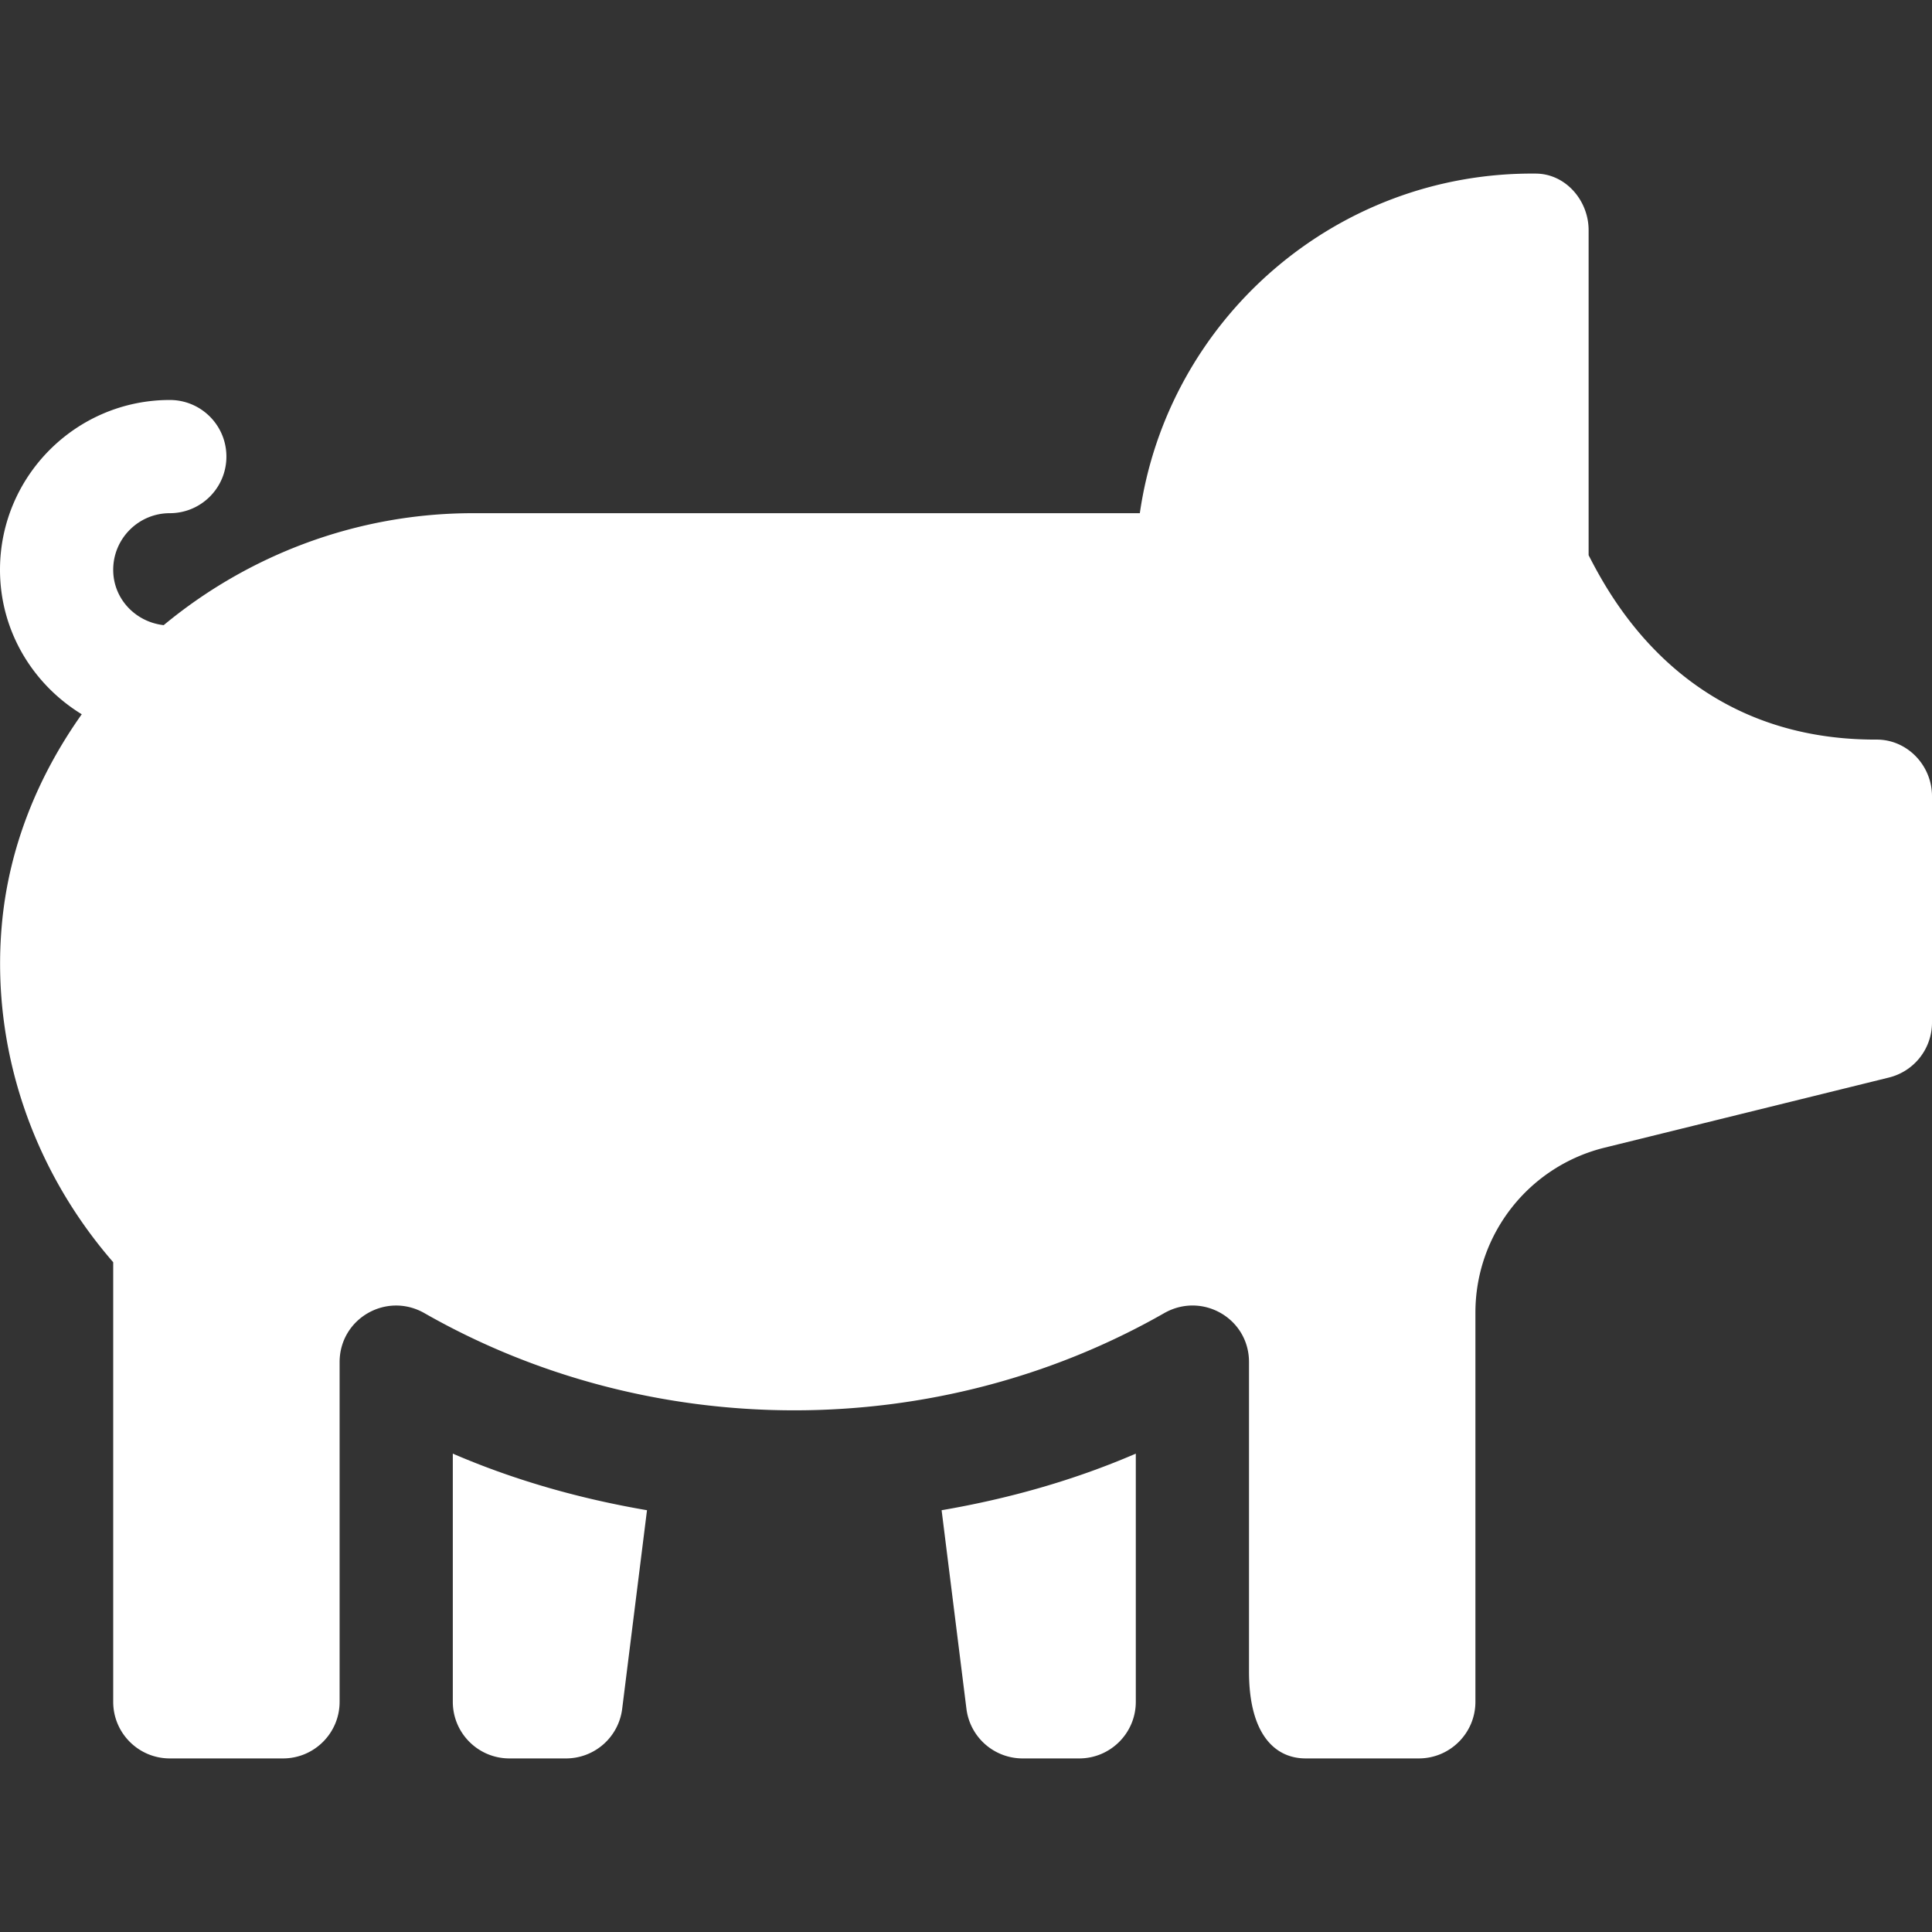
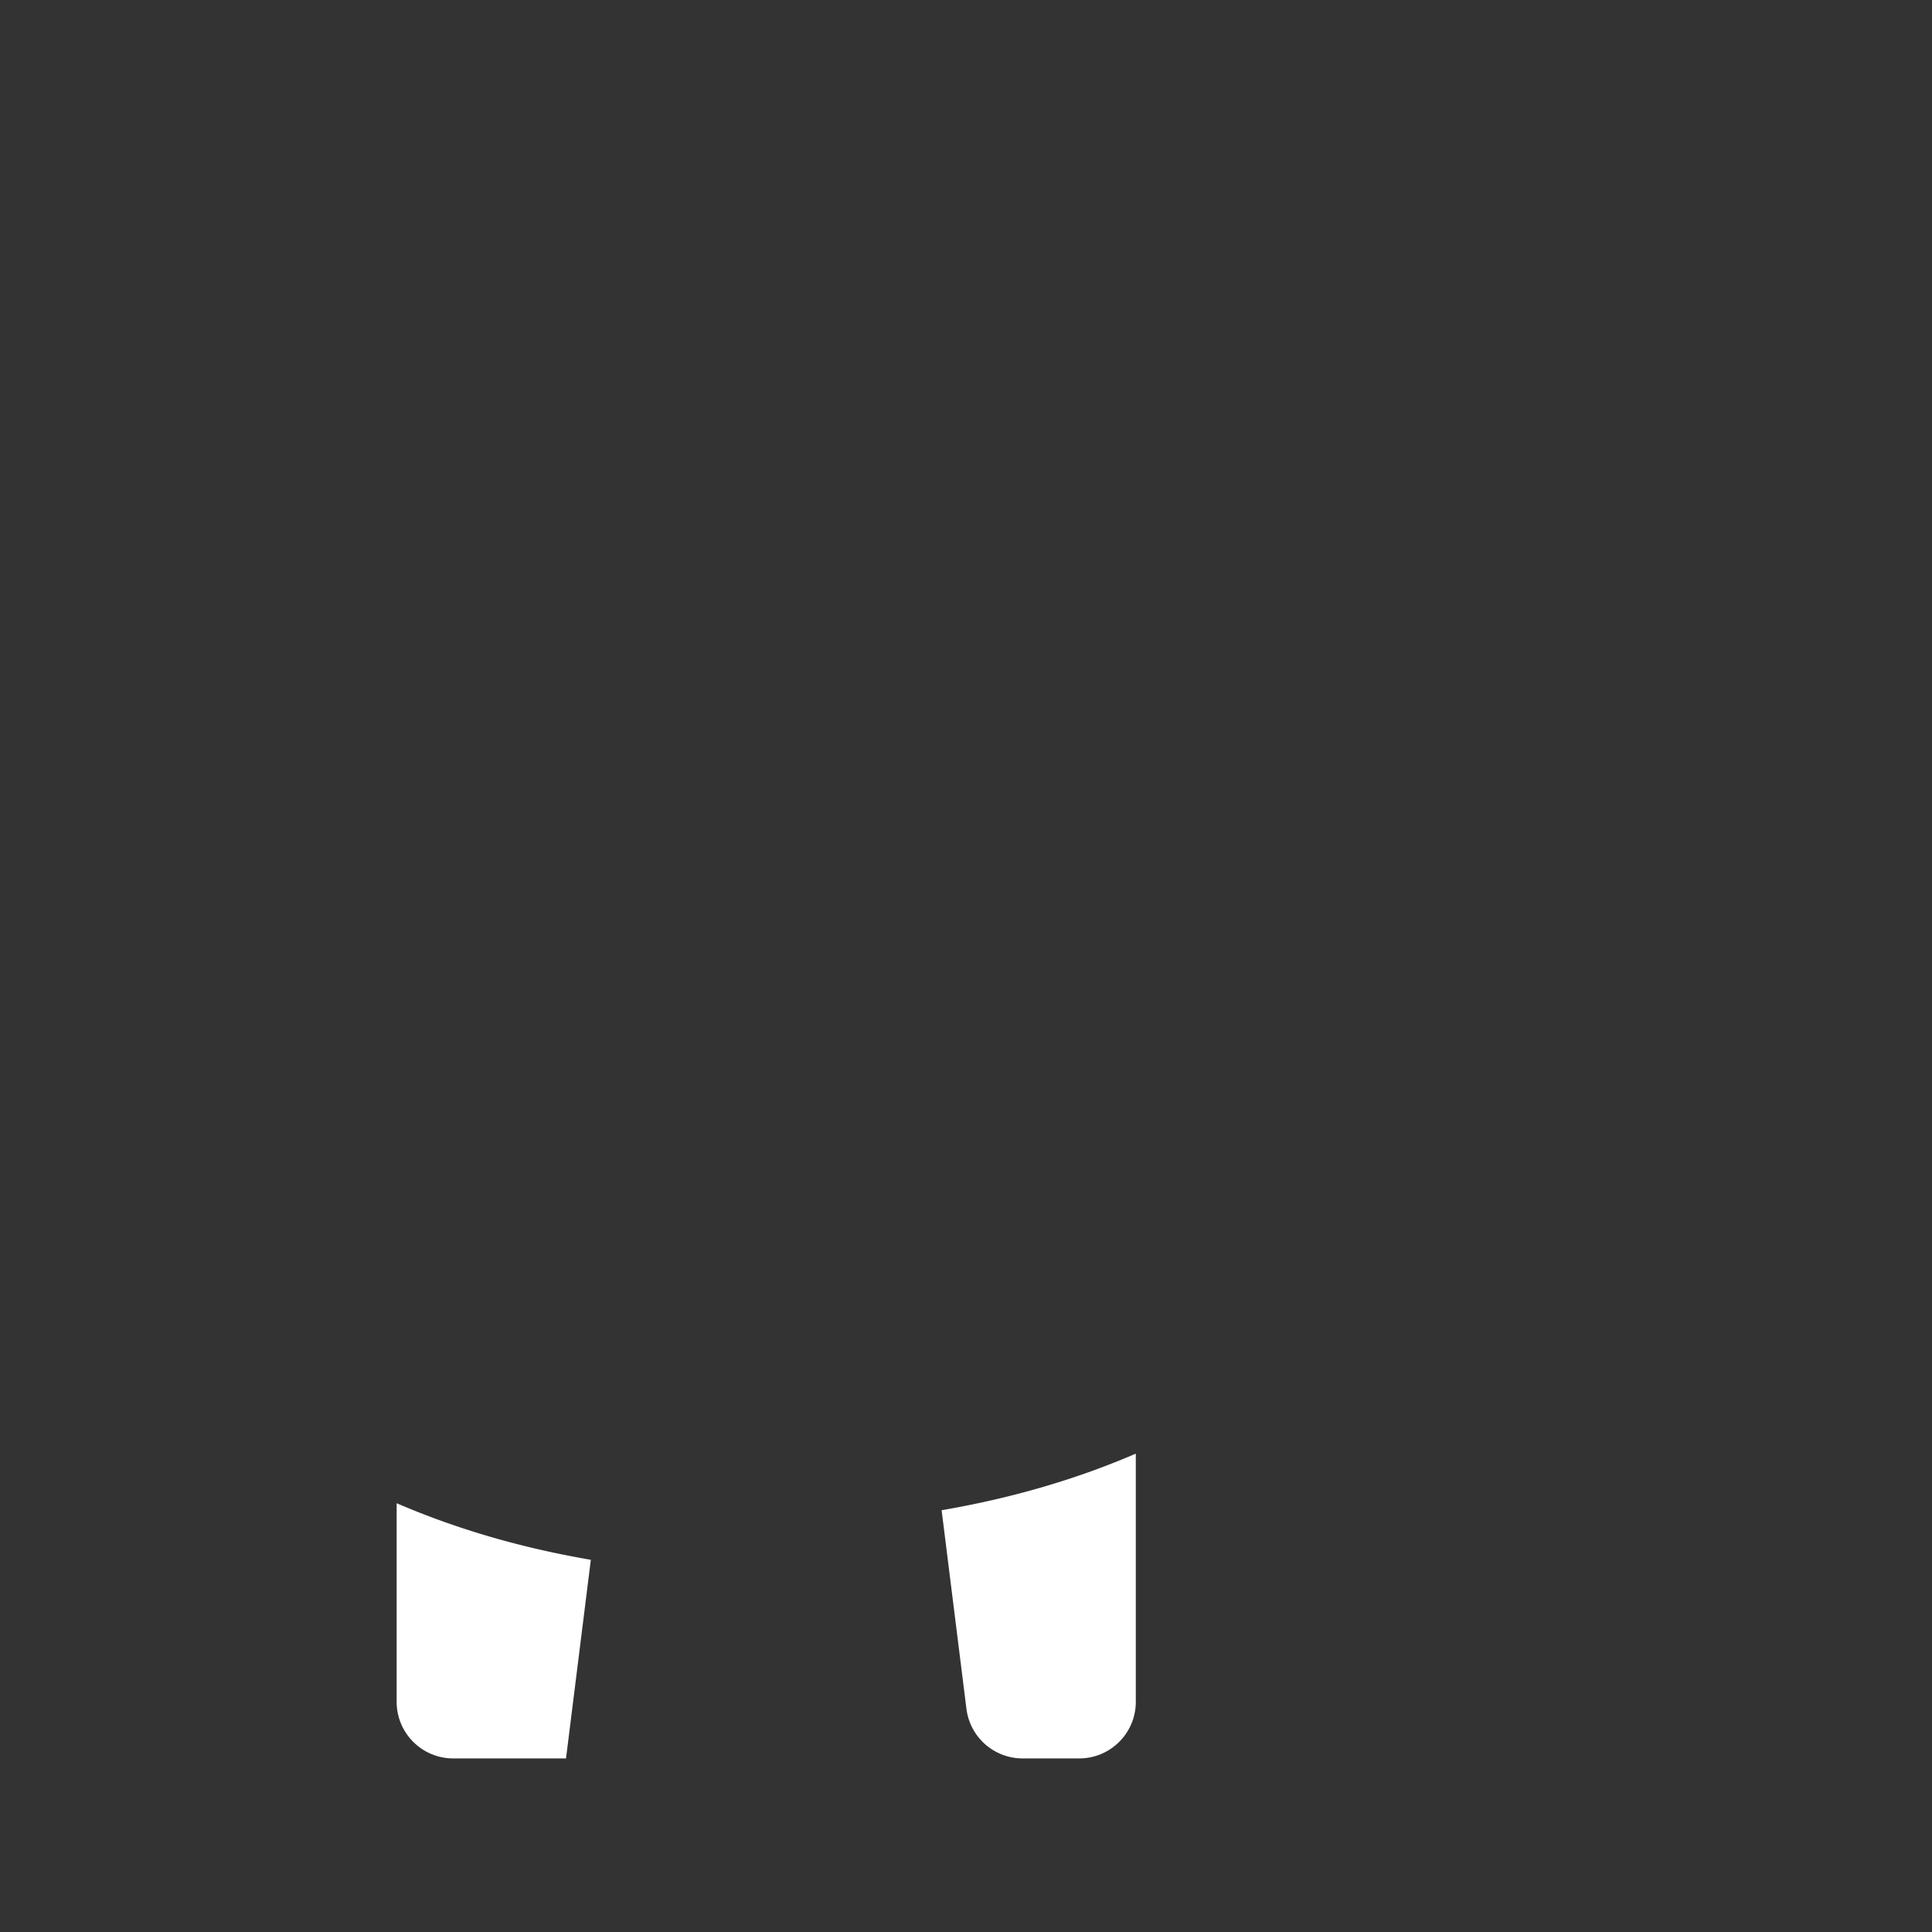
<svg xmlns="http://www.w3.org/2000/svg" version="1.1" width="512" height="512" x="0" y="0" viewBox="0 0 512 512" style="enable-background:new 0 0 512 512" xml:space="preserve">
  <rect x="0" y="0" width="512" height="512" fill="#333333" stroke="none" />
  <g>
-     <path d="M150 466a14.998 14.998 0 0 0 14.883-13.14l6.579-52.637c-17.569-3.01-34.878-7.841-51.462-14.995V451c0 8.284 6.716 15 15 15zM271 466h15c8.284 0 15-6.716 15-15v-65.771c-16.584 7.154-33.893 11.984-51.462 14.995l6.579 52.637A14.998 14.998 0 0 0 271 466z" fill="#ffffff" opacity="1" data-original="#000000" />
-     <path d="M497.311 195.998c-50.198.154-70.088-36.727-76.297-48.836 0 0-.015-.015-.015-.029V61c0-7.863-6.066-14.916-13.927-14.995-53.285-.536-97.658 38.835-105.003 89.995H125.361c-31.143 0-59.83 11.31-81.982 29.672C35.903 164.826 30 158.701 30 151c0-8.276 6.724-15 15-15 8.291 0 15-6.709 15-15s-6.709-15-15-15c-24.814 0-45 20.186-45 45 0 16.241 8.732 30.372 21.665 38.286C10.06 205.657 2.239 224.66.454 245.424-2.314 277.533 8.408 309.657 30 334.501V451c0 8.284 6.716 15 15 15h30c8.284 0 15-6.716 15-15v-90c0-11.587 12.426-18.739 22.489-12.997 60.152 34.33 135.87 34.33 196.022 0 10.063-5.742 22.489 1.373 22.489 12.96v82.042c0 16.357 6.716 22.994 15 22.994h30c8.284 0 15-6.716 15-15V347.846c0-20.656 14.059-38.661 34.098-43.671l75.535-18.629A15.007 15.007 0 0 0 512 270.987V211c0-8.148-6.541-15.026-14.689-15.002z" fill="#ffffff" opacity="1" data-original="#000000" />
+     <path d="M150 466l6.579-52.637c-17.569-3.01-34.878-7.841-51.462-14.995V451c0 8.284 6.716 15 15 15zM271 466h15c8.284 0 15-6.716 15-15v-65.771c-16.584 7.154-33.893 11.984-51.462 14.995l6.579 52.637A14.998 14.998 0 0 0 271 466z" fill="#ffffff" opacity="1" data-original="#000000" />
  </g>
</svg>